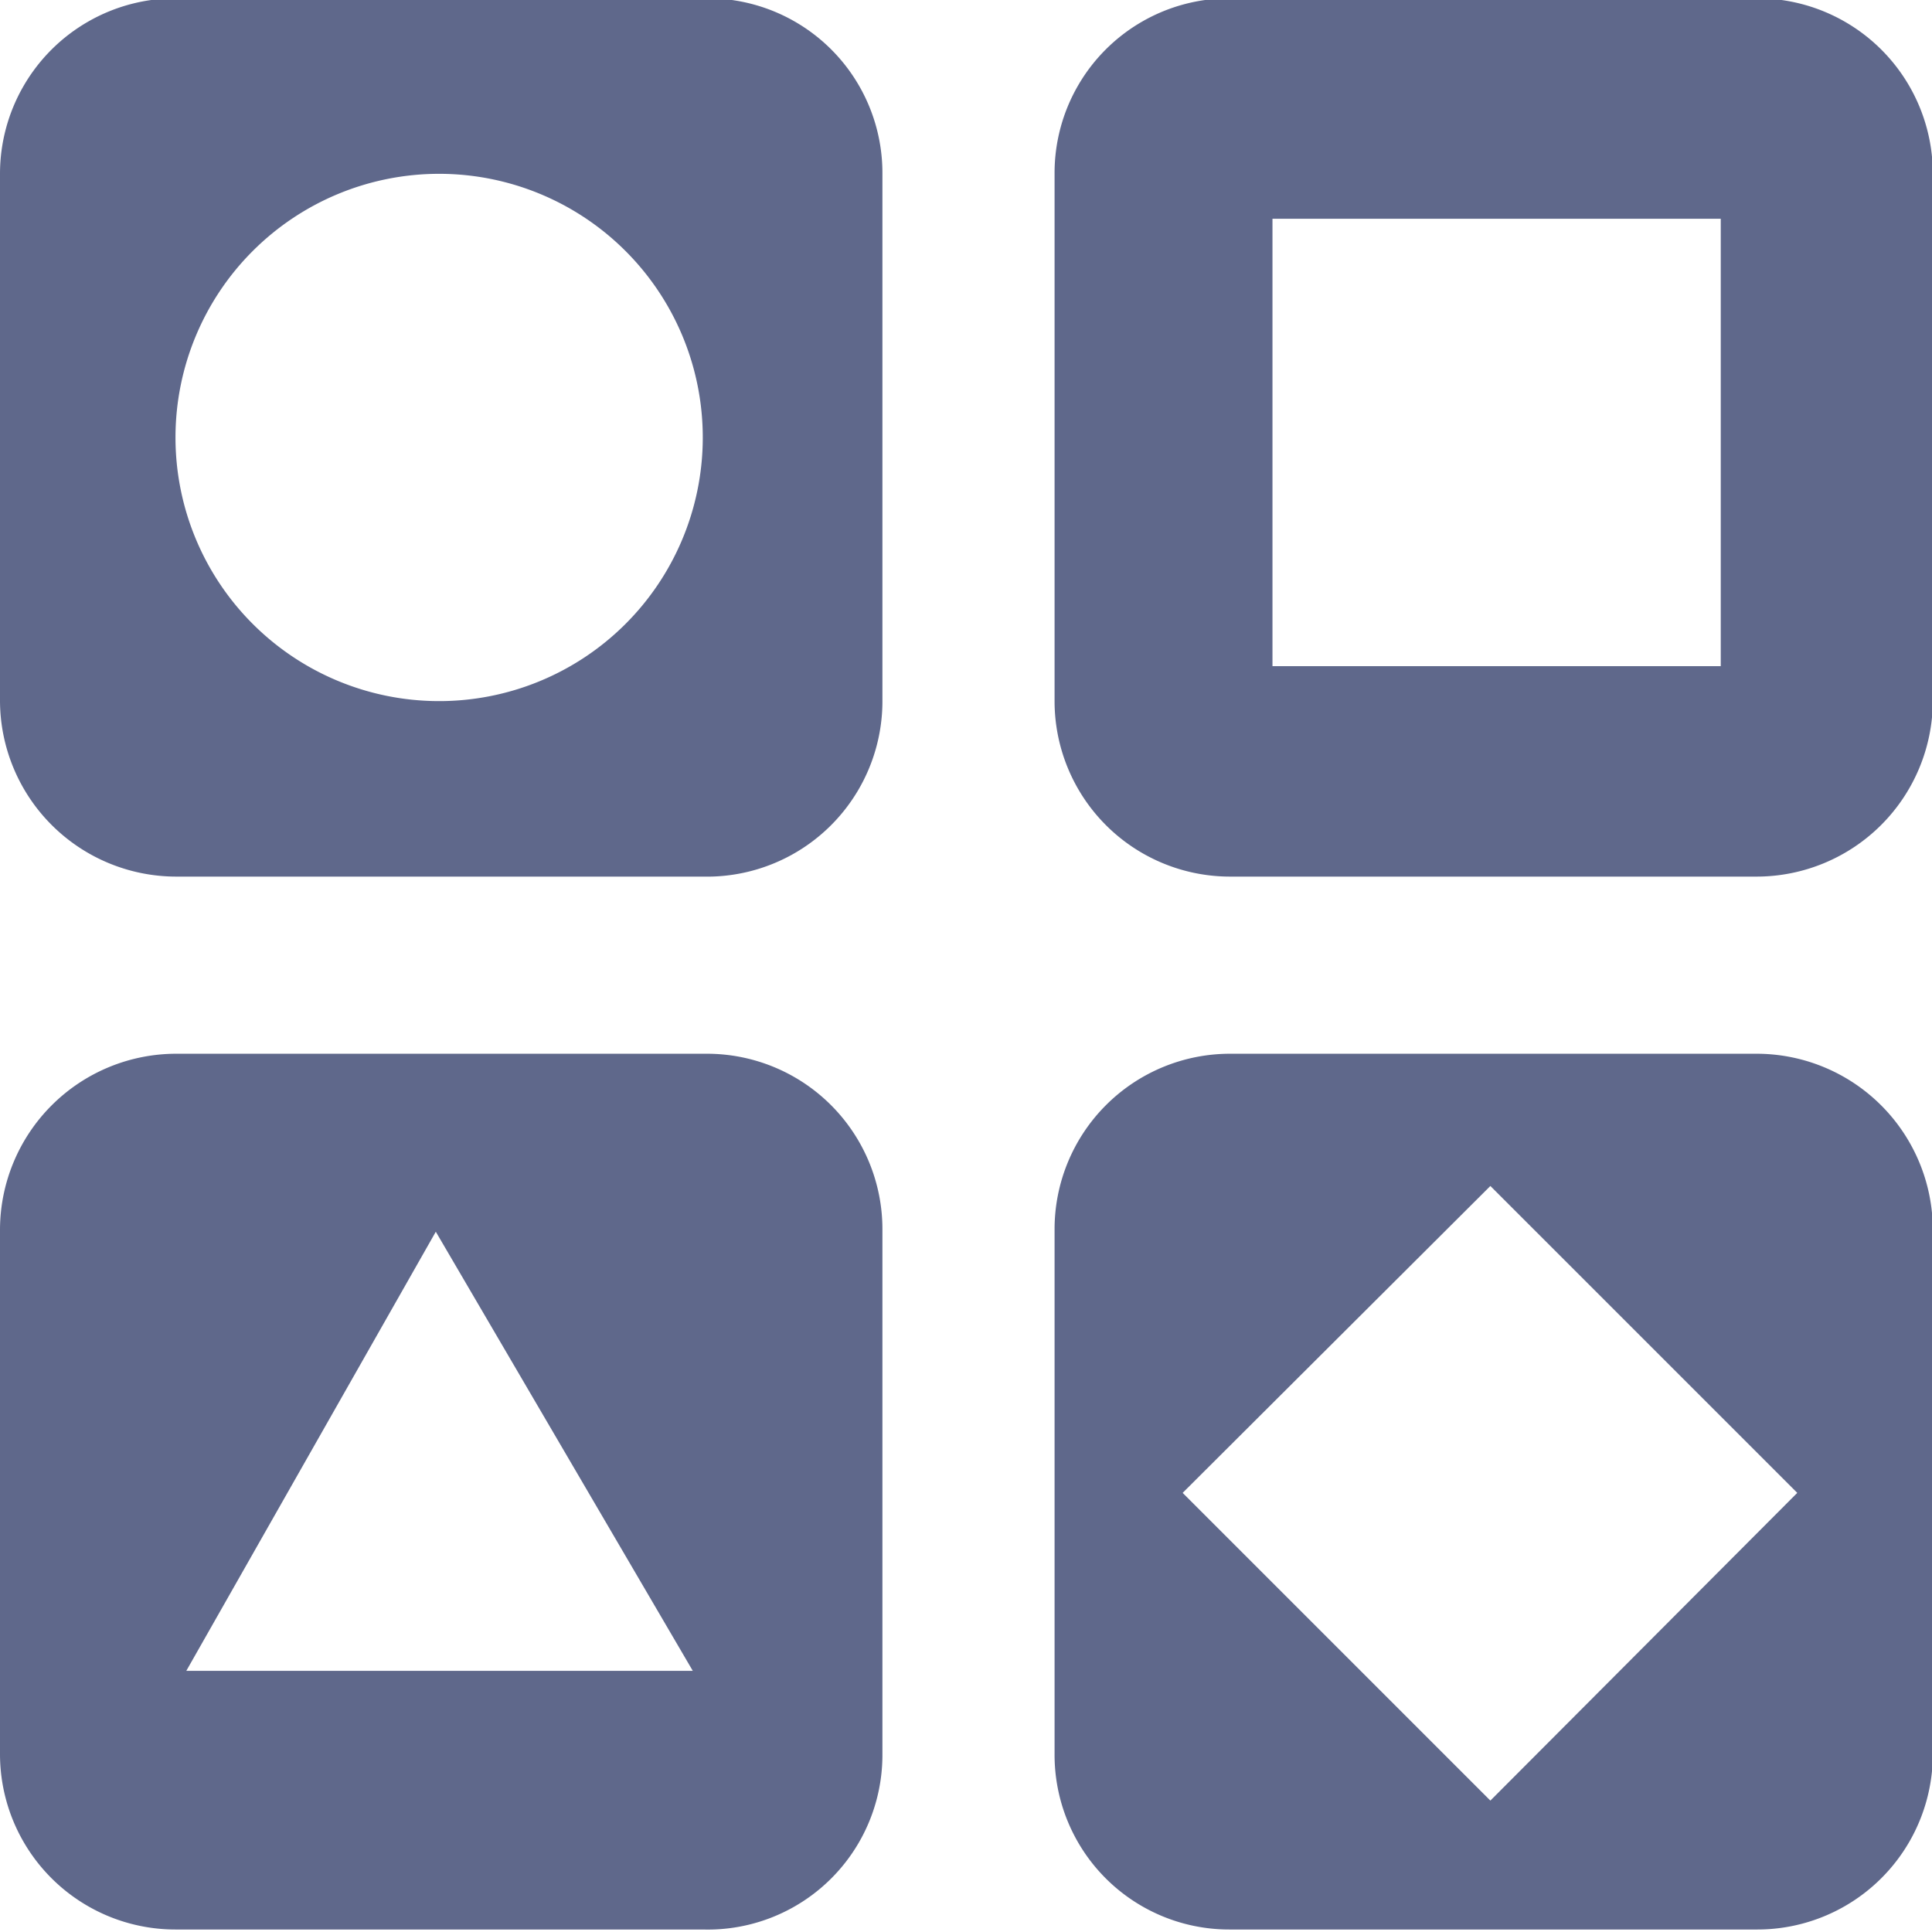
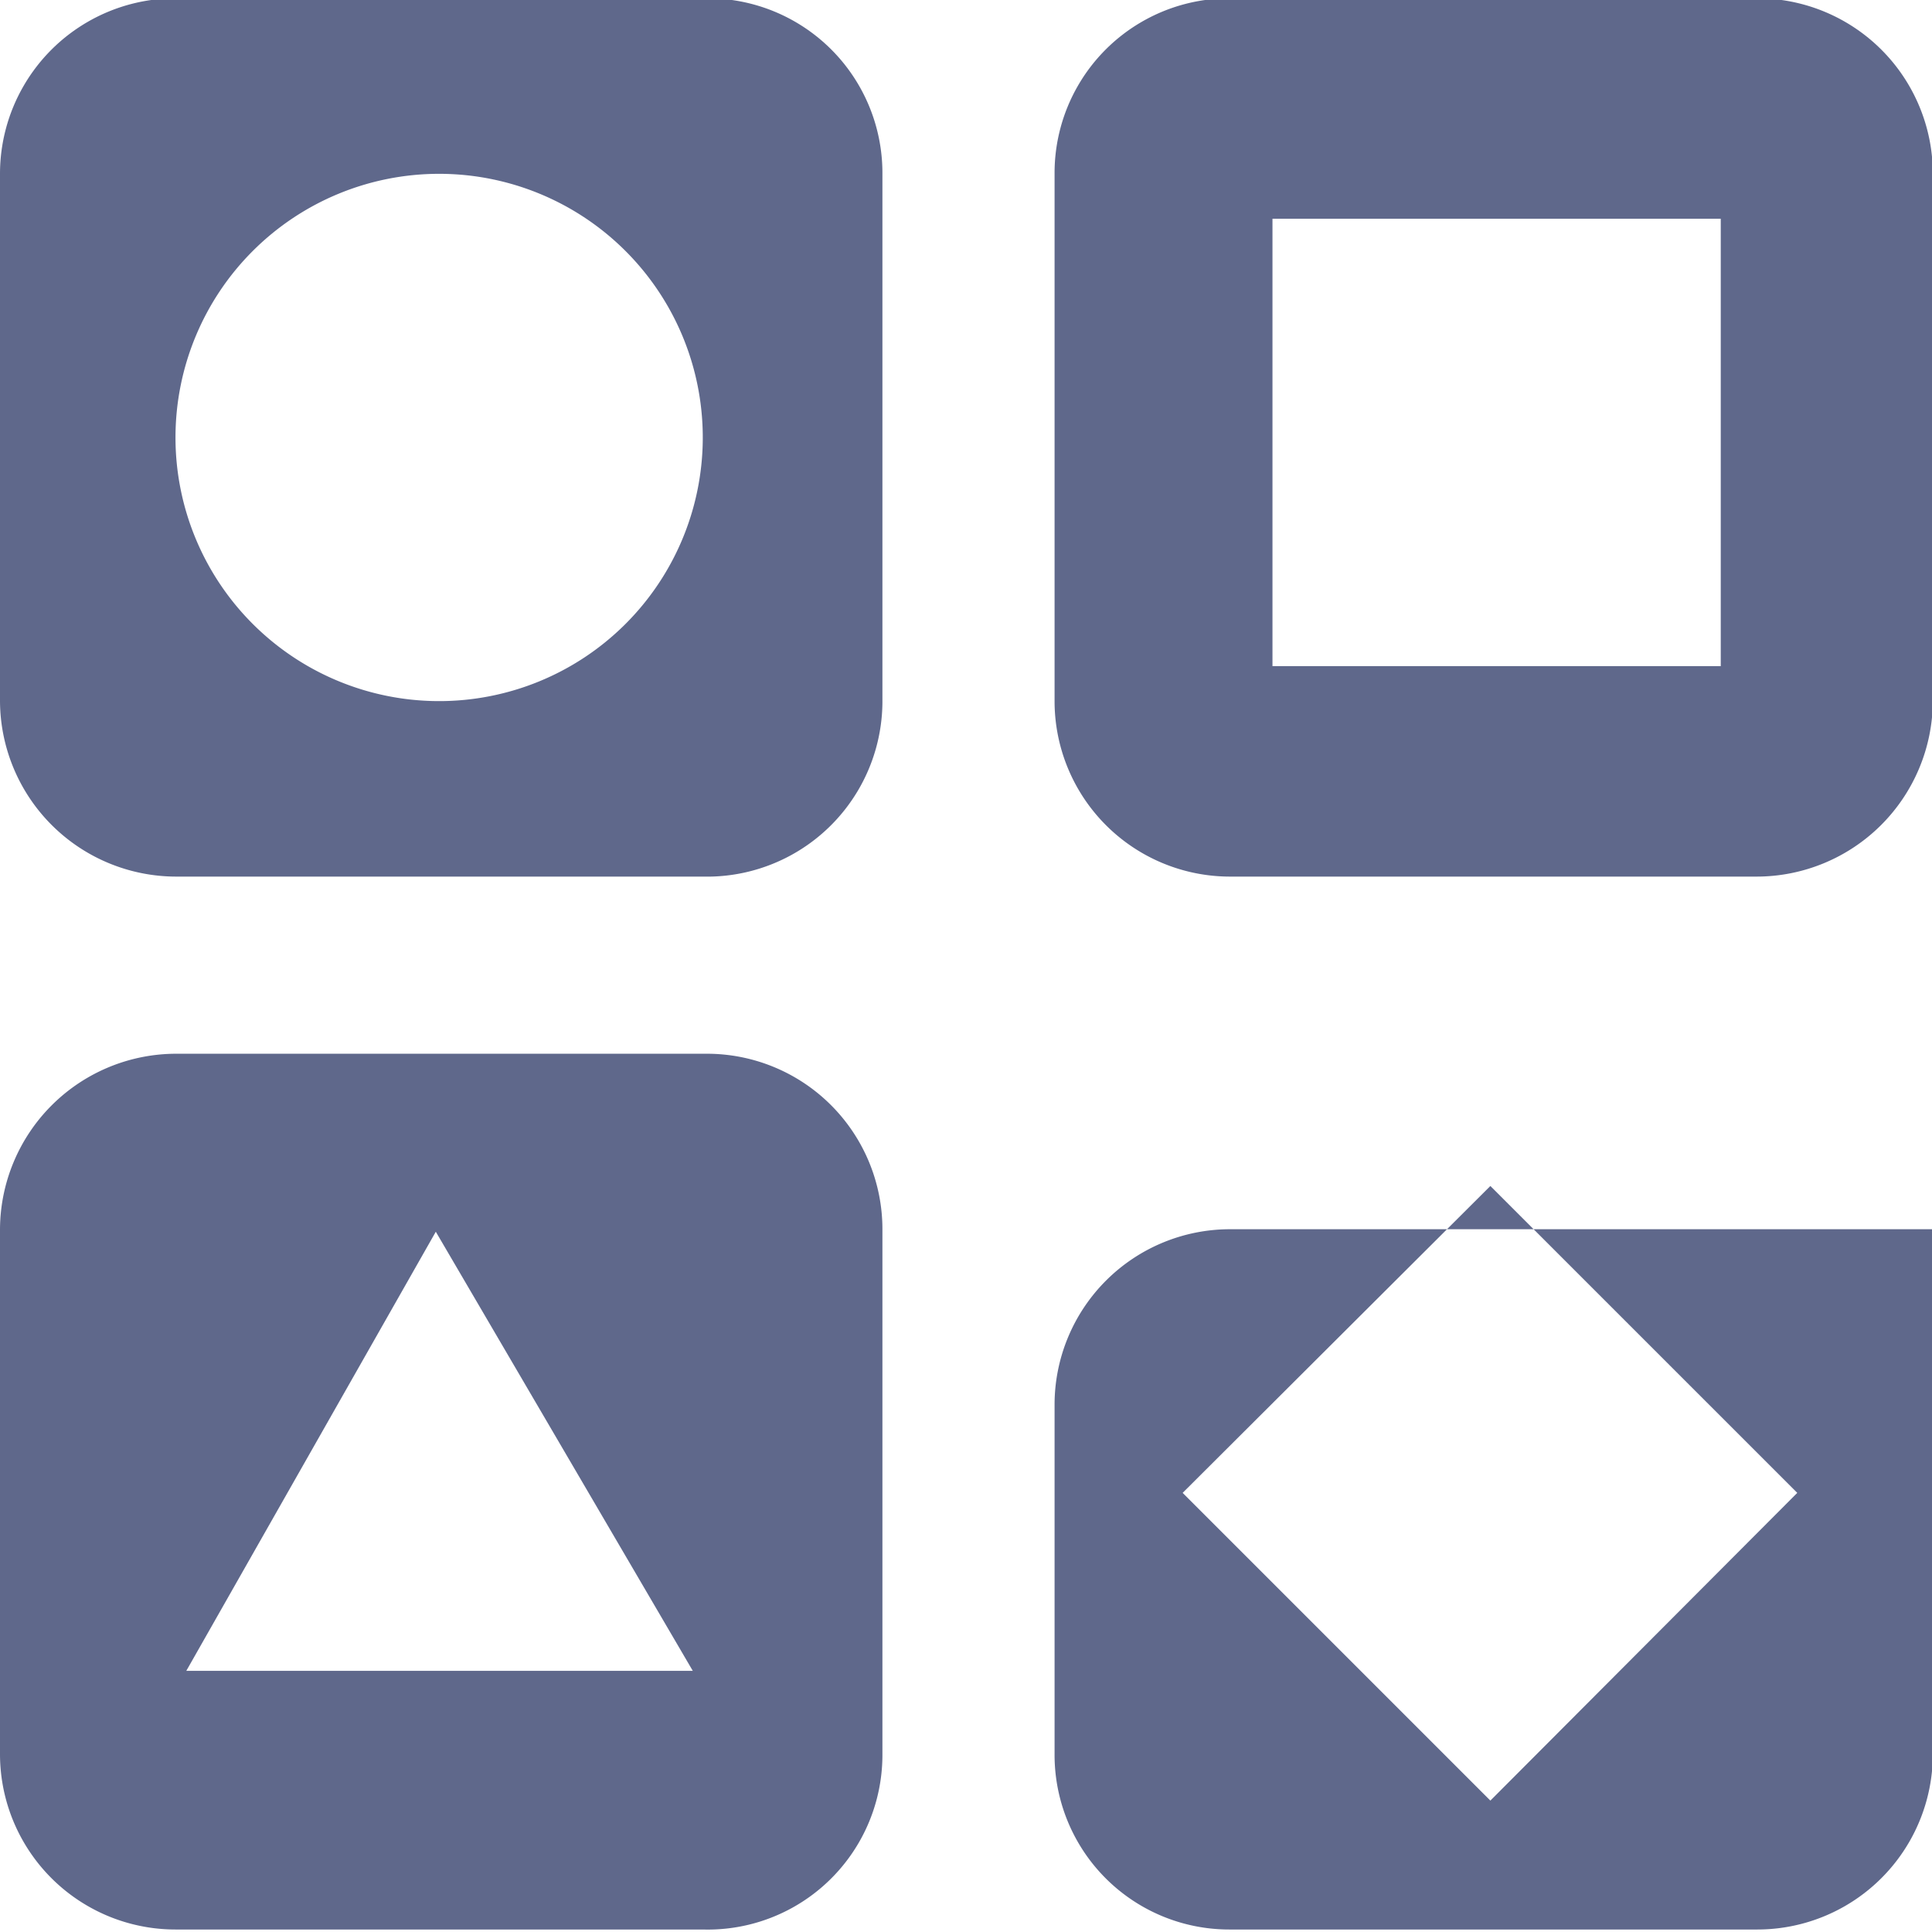
<svg xmlns="http://www.w3.org/2000/svg" width="0.82cm" height="0.82cm" viewBox="0 0 23.23 23.23">
-   <path d="M17.84,12.19A3.17,3.17,0,1,1,14.67,9a3.17,3.17,0,0,1,3.17,3.17M20,15.36V9a2.1,2.1,0,0,0-2.11-2.11H11.51A2.11,2.11,0,0,0,9.39,9v6.34a2.12,2.12,0,0,0,2.12,2.11h6.33A2.11,2.11,0,0,0,20,15.36M17.72,27H11.63l3-5.28ZM20,28V21.69a2.11,2.11,0,0,0-2.11-2.11H11.51a2.12,2.12,0,0,0-2.12,2.11V28a2.11,2.11,0,0,0,2.12,2.11h6.33A2.1,2.1,0,0,0,20,28M30.08,14.92H24.69V9.54h5.39Zm2.55.44V9a2.11,2.11,0,0,0-2.12-2.11H24.18A2.1,2.1,0,0,0,22.07,9v6.34a2.11,2.11,0,0,0,2.11,2.11h6.33a2.12,2.12,0,0,0,2.12-2.11M31,24.86l-3.69,3.7-3.7-3.7,3.7-3.69ZM32.63,28V21.69a2.12,2.12,0,0,0-2.12-2.11H24.18a2.11,2.11,0,0,0-2.11,2.11V28a2.1,2.1,0,0,0,2.11,2.11h6.33A2.11,2.11,0,0,0,32.63,28" transform="translate(-9.39 -6.91)" fill="#5f688b" />
+   <path d="M17.84,12.19A3.17,3.17,0,1,1,14.67,9a3.17,3.17,0,0,1,3.17,3.17M20,15.36V9a2.1,2.1,0,0,0-2.11-2.11H11.51A2.11,2.11,0,0,0,9.39,9v6.34a2.12,2.12,0,0,0,2.12,2.11h6.33A2.11,2.11,0,0,0,20,15.36M17.72,27H11.63l3-5.28ZM20,28V21.69a2.11,2.11,0,0,0-2.11-2.11H11.51a2.12,2.12,0,0,0-2.12,2.11V28a2.11,2.11,0,0,0,2.12,2.11h6.33A2.1,2.1,0,0,0,20,28M30.08,14.92H24.69V9.54h5.39Zm2.55.44V9a2.11,2.11,0,0,0-2.12-2.11H24.18A2.1,2.1,0,0,0,22.07,9v6.34a2.11,2.11,0,0,0,2.11,2.11h6.33a2.12,2.12,0,0,0,2.12-2.11M31,24.86l-3.69,3.7-3.7-3.7,3.7-3.69ZM32.63,28V21.69H24.18a2.11,2.11,0,0,0-2.11,2.11V28a2.1,2.1,0,0,0,2.11,2.11h6.33A2.11,2.11,0,0,0,32.63,28" transform="translate(-9.39 -6.91)" fill="#5f688b" />
</svg>